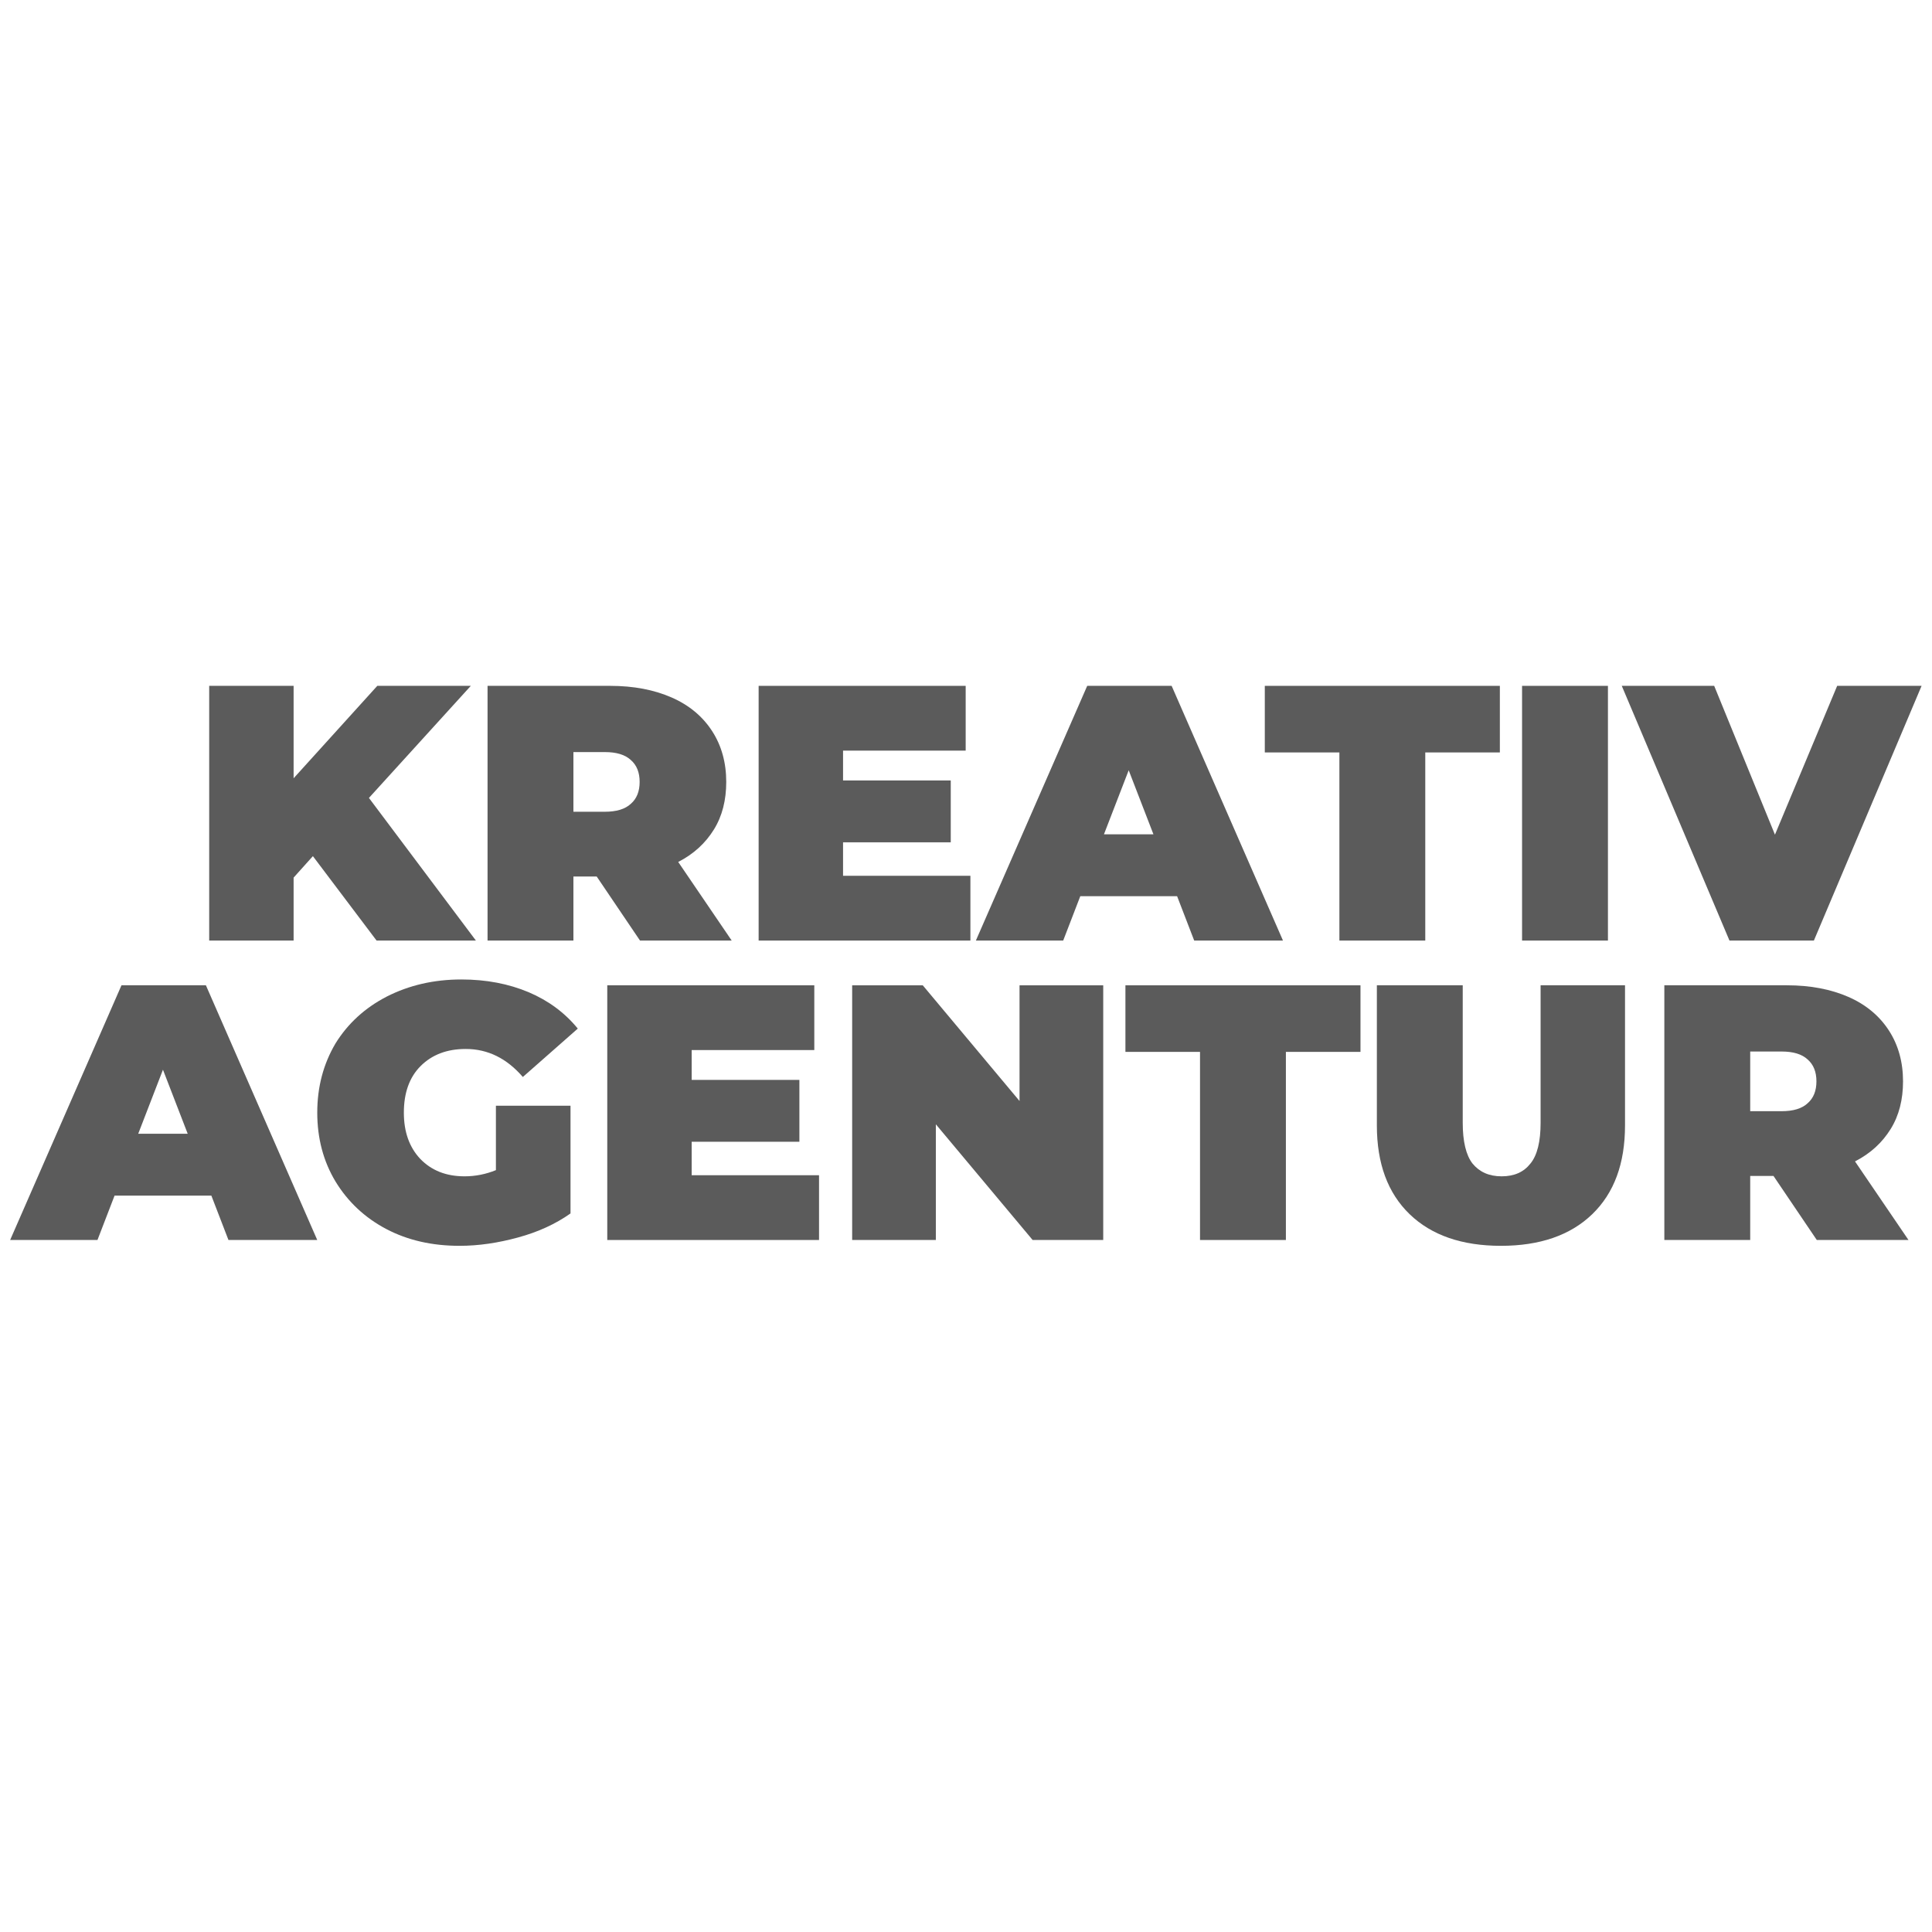
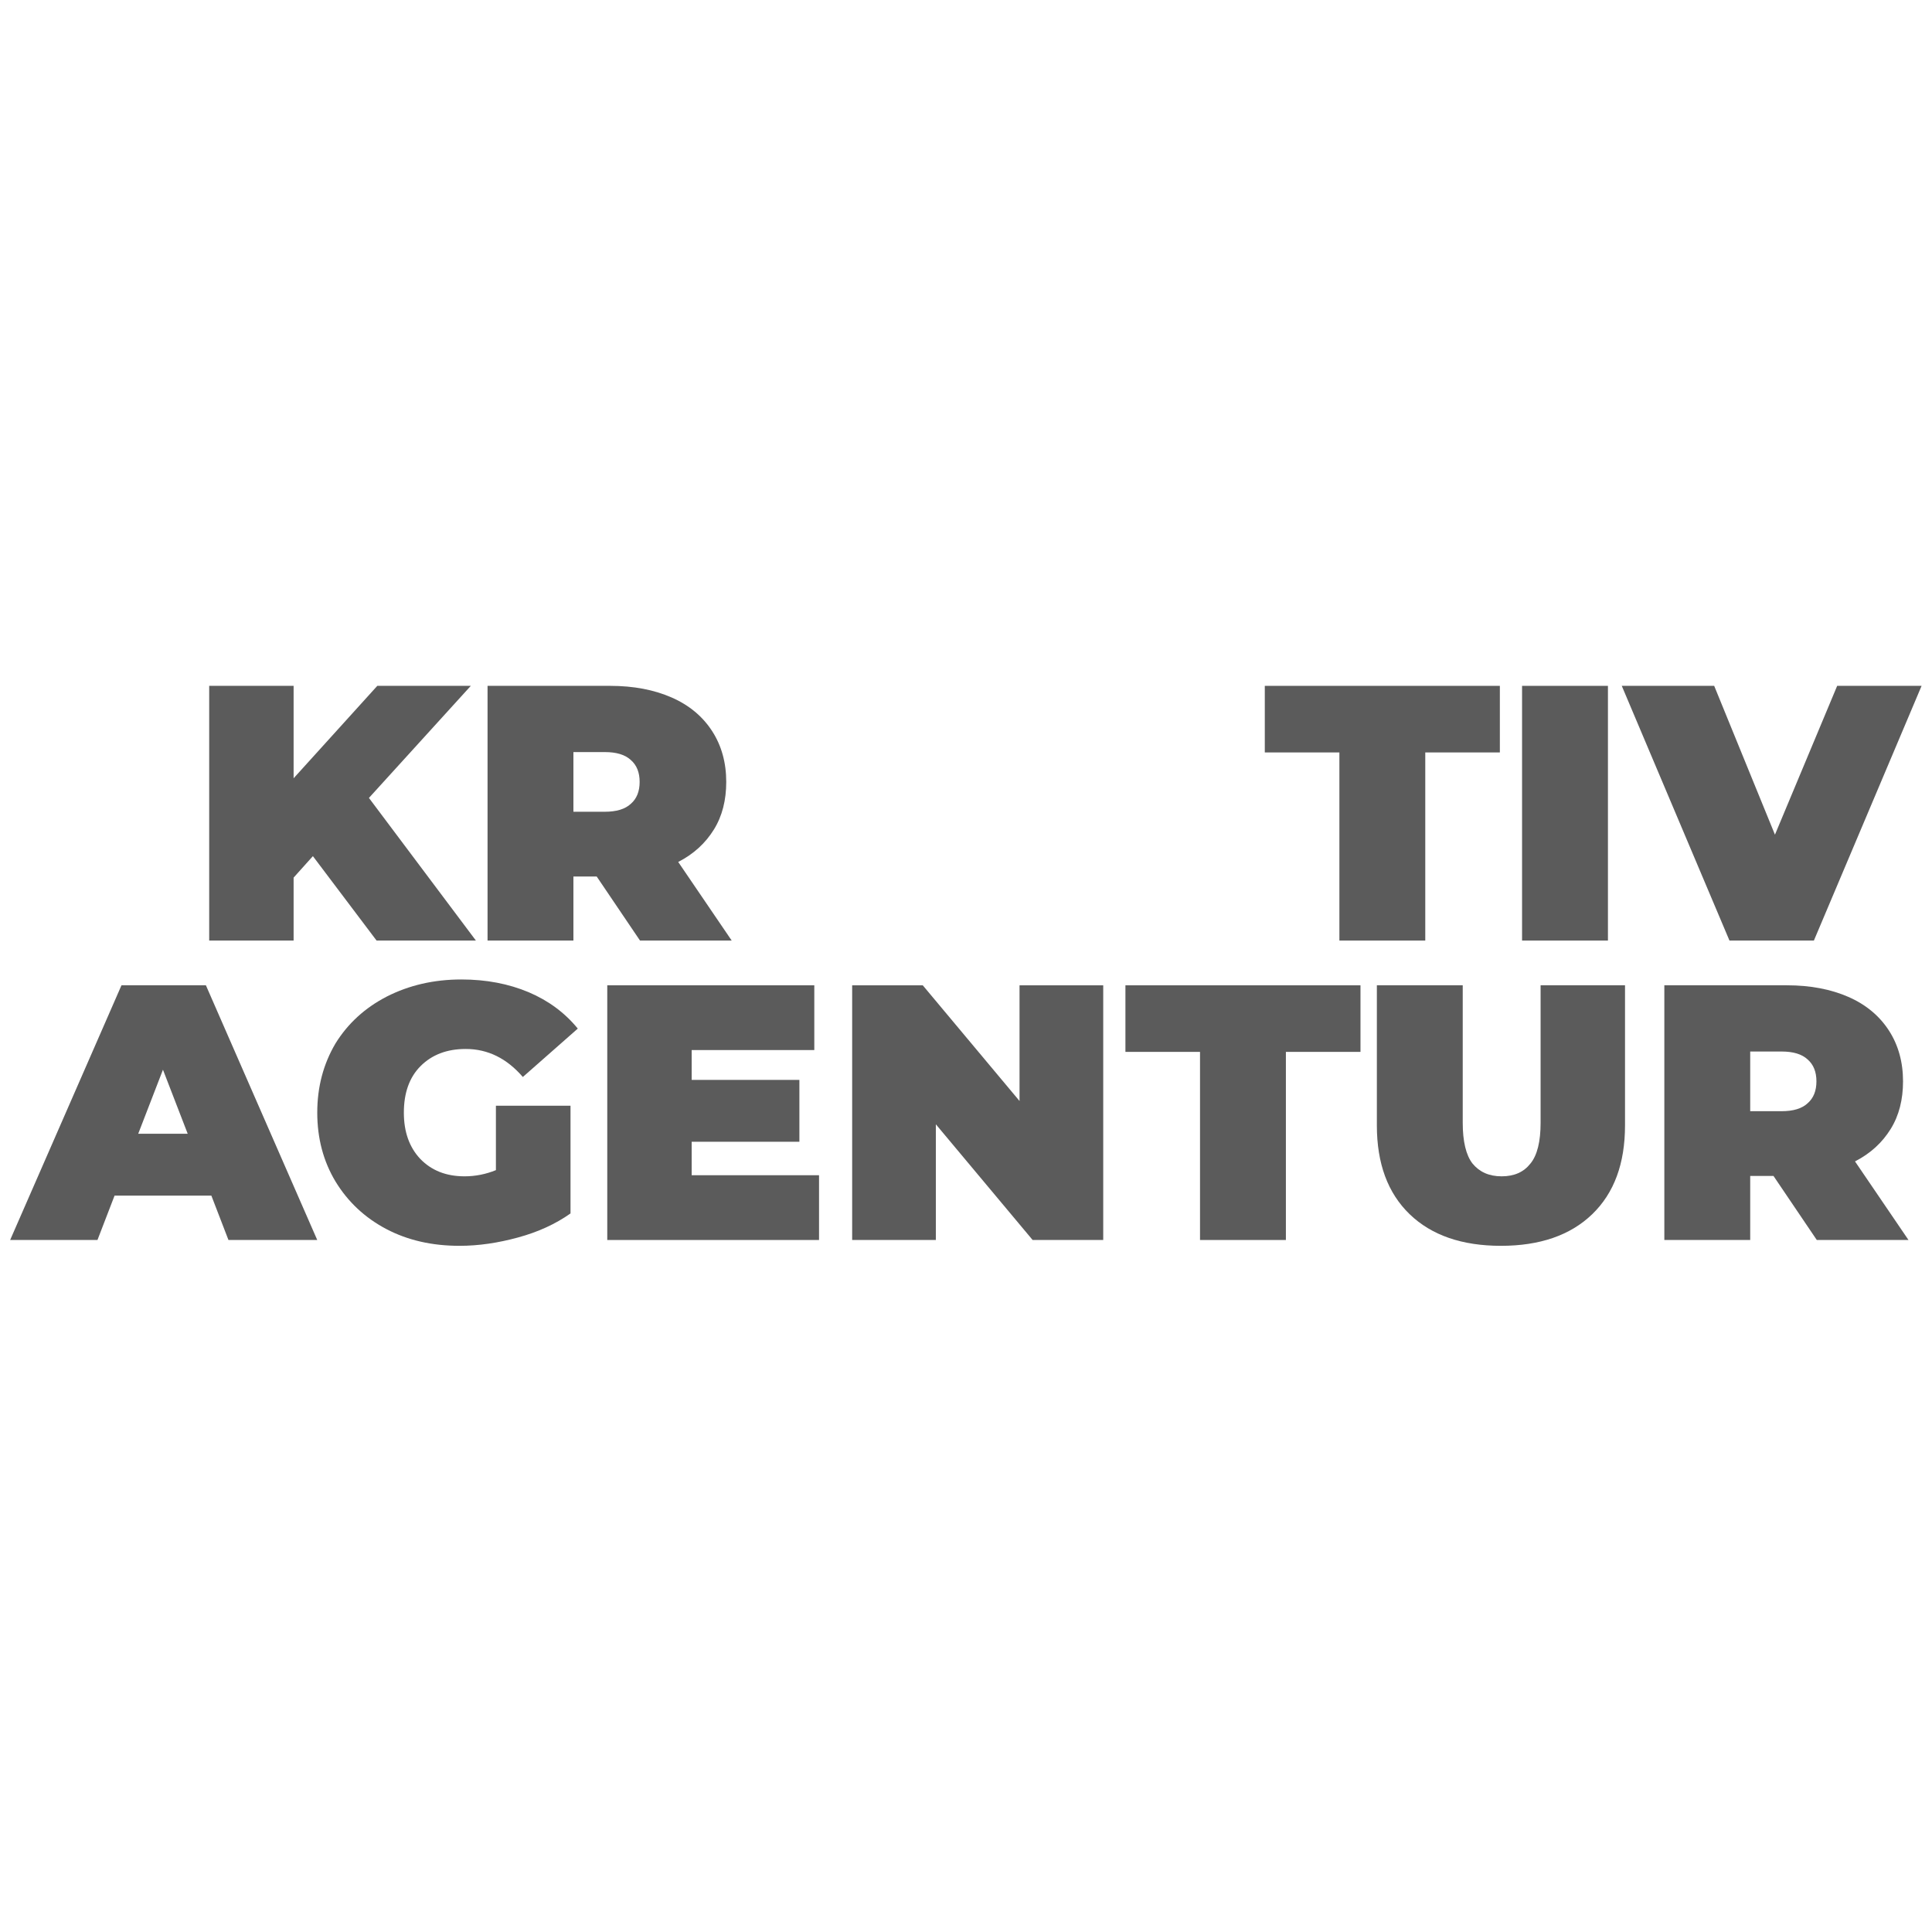
<svg xmlns="http://www.w3.org/2000/svg" width="100%" height="100%" viewBox="0 0 1000 1000" version="1.1" xml:space="preserve" style="fill-rule:evenodd;clip-rule:evenodd;stroke-linejoin:round;stroke-miterlimit:2;">
  <g transform="matrix(14.853,0,0,14.853,-3322.94,-3825.41)">
    <g transform="matrix(12.68,0,0,12.68,230.289,290.328)">
      <path d="M0.342,-0.232l-0.053,0.059l-0,0.173l-0.232,-0l-0,-0.7l0.232,0l-0,0.254l0.23,-0.254l0.257,0l-0.28,0.308l0.294,0.392l-0.273,0l-0.175,-0.232Z" style="fill:#5b5b5b;fill-rule:nonzero;" />
    </g>
    <g transform="matrix(12.68,0,0,12.68,239.989,290.328)">
      <path d="M0.357,-0.176l-0.064,0l0,0.176l-0.236,-0l0,-0.7l0.337,0c0.065,0 0.121,0.011 0.169,0.032c0.048,0.021 0.085,0.052 0.111,0.092c0.026,0.04 0.039,0.087 0.039,0.14c-0,0.05 -0.011,0.094 -0.034,0.131c-0.023,0.037 -0.055,0.067 -0.098,0.089l0.147,0.216l-0.252,0l-0.119,-0.176Zm0.118,-0.26c-0,-0.026 -0.008,-0.046 -0.024,-0.06c-0.016,-0.015 -0.04,-0.022 -0.072,-0.022l-0.086,0l-0,0.164l0.086,0c0.032,0 0.056,-0.007 0.072,-0.022c0.016,-0.014 0.024,-0.034 0.024,-0.06Z" style="fill:#5b5b5b;fill-rule:nonzero;" />
    </g>
    <g transform="matrix(12.68,0,0,12.68,249.436,290.328)">
-       <path d="M0.639,-0.178l0,0.178l-0.582,-0l-0,-0.7l0.569,0l-0,0.178l-0.337,0l-0,0.082l0.296,0l-0,0.17l-0.296,0l-0,0.092l0.35,0Z" style="fill:#5b5b5b;fill-rule:nonzero;" />
-     </g>
+       </g>
    <g transform="matrix(12.68,0,0,12.68,257.97,290.328)">
-       <path d="M0.534,-0.122l-0.266,0l-0.047,0.122l-0.24,-0l0.306,-0.7l0.232,0l0.306,0.7l-0.244,-0l-0.047,-0.122Zm-0.065,-0.17l-0.068,-0.176l-0.068,0.176l0.136,0Z" style="fill:#5b5b5b;fill-rule:nonzero;" />
-     </g>
+       </g>
    <g transform="matrix(12.68,0,0,12.68,267.747,290.328)">
      <path d="M0.209,-0.517l-0.205,0l0,-0.183l0.646,-0l0,0.183l-0.205,-0l0,0.517l-0.236,-0l0,-0.517Z" style="fill:#5b5b5b;fill-rule:nonzero;" />
    </g>
    <g transform="matrix(12.68,0,0,12.68,276.04,290.328)">
      <rect x="0.057" y="-0.7" width="0.236" height="0.7" style="fill:#5b5b5b;fill-rule:nonzero;" />
    </g>
    <g transform="matrix(12.68,0,0,12.68,280.478,290.328)">
      <path d="M0.805,-0.7l-0.296,0.7l-0.232,-0l-0.296,-0.7l0.254,0l0.167,0.409l0.171,-0.409l0.232,0Z" style="fill:#5b5b5b;fill-rule:nonzero;" />
    </g>
    <g transform="matrix(12.68,0,0,12.68,224.316,300.763)">
      <path d="M0.534,-0.122l-0.266,0l-0.047,0.122l-0.24,-0l0.306,-0.7l0.232,0l0.306,0.7l-0.244,-0l-0.047,-0.122Zm-0.065,-0.17l-0.068,-0.176l-0.068,0.176l0.136,0Z" style="fill:#5b5b5b;fill-rule:nonzero;" />
    </g>
    <g transform="matrix(12.68,0,0,12.68,234.41,300.763)">
      <path d="M0.52,-0.369l0.205,0l-0,0.296c-0.041,0.029 -0.089,0.051 -0.144,0.066c-0.055,0.015 -0.108,0.023 -0.161,0.023c-0.075,0 -0.142,-0.015 -0.201,-0.046c-0.059,-0.031 -0.106,-0.075 -0.14,-0.131c-0.033,-0.055 -0.05,-0.118 -0.05,-0.189c-0,-0.071 0.017,-0.134 0.05,-0.19c0.034,-0.055 0.081,-0.098 0.141,-0.129c0.061,-0.031 0.129,-0.047 0.205,-0.047c0.069,0 0.13,0.012 0.185,0.035c0.054,0.023 0.099,0.056 0.135,0.1l-0.151,0.133c-0.044,-0.051 -0.096,-0.077 -0.157,-0.077c-0.052,0 -0.093,0.016 -0.124,0.047c-0.031,0.031 -0.046,0.074 -0.046,0.128c-0,0.053 0.015,0.095 0.045,0.127c0.031,0.032 0.071,0.048 0.122,0.048c0.03,0 0.059,-0.006 0.086,-0.017l0,-0.177Z" style="fill:#5b5b5b;fill-rule:nonzero;" />
    </g>
    <g transform="matrix(12.68,0,0,12.68,244.161,300.763)">
      <path d="M0.639,-0.178l0,0.178l-0.582,-0l-0,-0.7l0.569,0l-0,0.178l-0.337,0l-0,0.082l0.296,0l-0,0.17l-0.296,0l-0,0.092l0.35,0Z" style="fill:#5b5b5b;fill-rule:nonzero;" />
    </g>
    <g transform="matrix(12.68,0,0,12.68,252.695,300.763)">
      <path d="M0.747,-0.7l0,0.7l-0.194,-0l-0.266,-0.318l0,0.318l-0.23,-0l0,-0.7l0.194,0l0.266,0.318l0,-0.318l0.23,0Z" style="fill:#5b5b5b;fill-rule:nonzero;" />
    </g>
    <g transform="matrix(12.68,0,0,12.68,262.89,300.763)">
      <path d="M0.209,-0.517l-0.205,0l0,-0.183l0.646,-0l0,0.183l-0.205,-0l0,0.517l-0.236,-0l0,-0.517Z" style="fill:#5b5b5b;fill-rule:nonzero;" />
    </g>
    <g transform="matrix(12.68,0,0,12.68,271.056,300.763)">
      <path d="M0.392,0.016c-0.107,0 -0.191,-0.029 -0.251,-0.087c-0.06,-0.058 -0.09,-0.139 -0.09,-0.244l-0,-0.385l0.236,-0l0,0.378c0,0.051 0.009,0.089 0.027,0.112c0.019,0.023 0.045,0.035 0.08,0.035c0.035,-0 0.061,-0.012 0.079,-0.035c0.019,-0.023 0.028,-0.061 0.028,-0.112l-0,-0.378l0.232,-0l-0,0.385c-0,0.105 -0.03,0.186 -0.09,0.244c-0.06,0.058 -0.144,0.087 -0.251,0.087Z" style="fill:#5b5b5b;fill-rule:nonzero;" />
    </g>
    <g transform="matrix(12.68,0,0,12.68,280.998,300.763)">
      <path d="M0.357,-0.176l-0.064,0l0,0.176l-0.236,-0l0,-0.7l0.337,0c0.065,0 0.121,0.011 0.169,0.032c0.048,0.021 0.085,0.052 0.111,0.092c0.026,0.04 0.039,0.087 0.039,0.14c-0,0.05 -0.011,0.094 -0.034,0.131c-0.023,0.037 -0.055,0.067 -0.098,0.089l0.147,0.216l-0.252,0l-0.119,-0.176Zm0.118,-0.26c-0,-0.026 -0.008,-0.046 -0.024,-0.06c-0.016,-0.015 -0.04,-0.022 -0.072,-0.022l-0.086,0l-0,0.164l0.086,0c0.032,0 0.056,-0.007 0.072,-0.022c0.016,-0.014 0.024,-0.034 0.024,-0.06Z" style="fill:#5b5b5b;fill-rule:nonzero;" />
    </g>
  </g>
</svg>